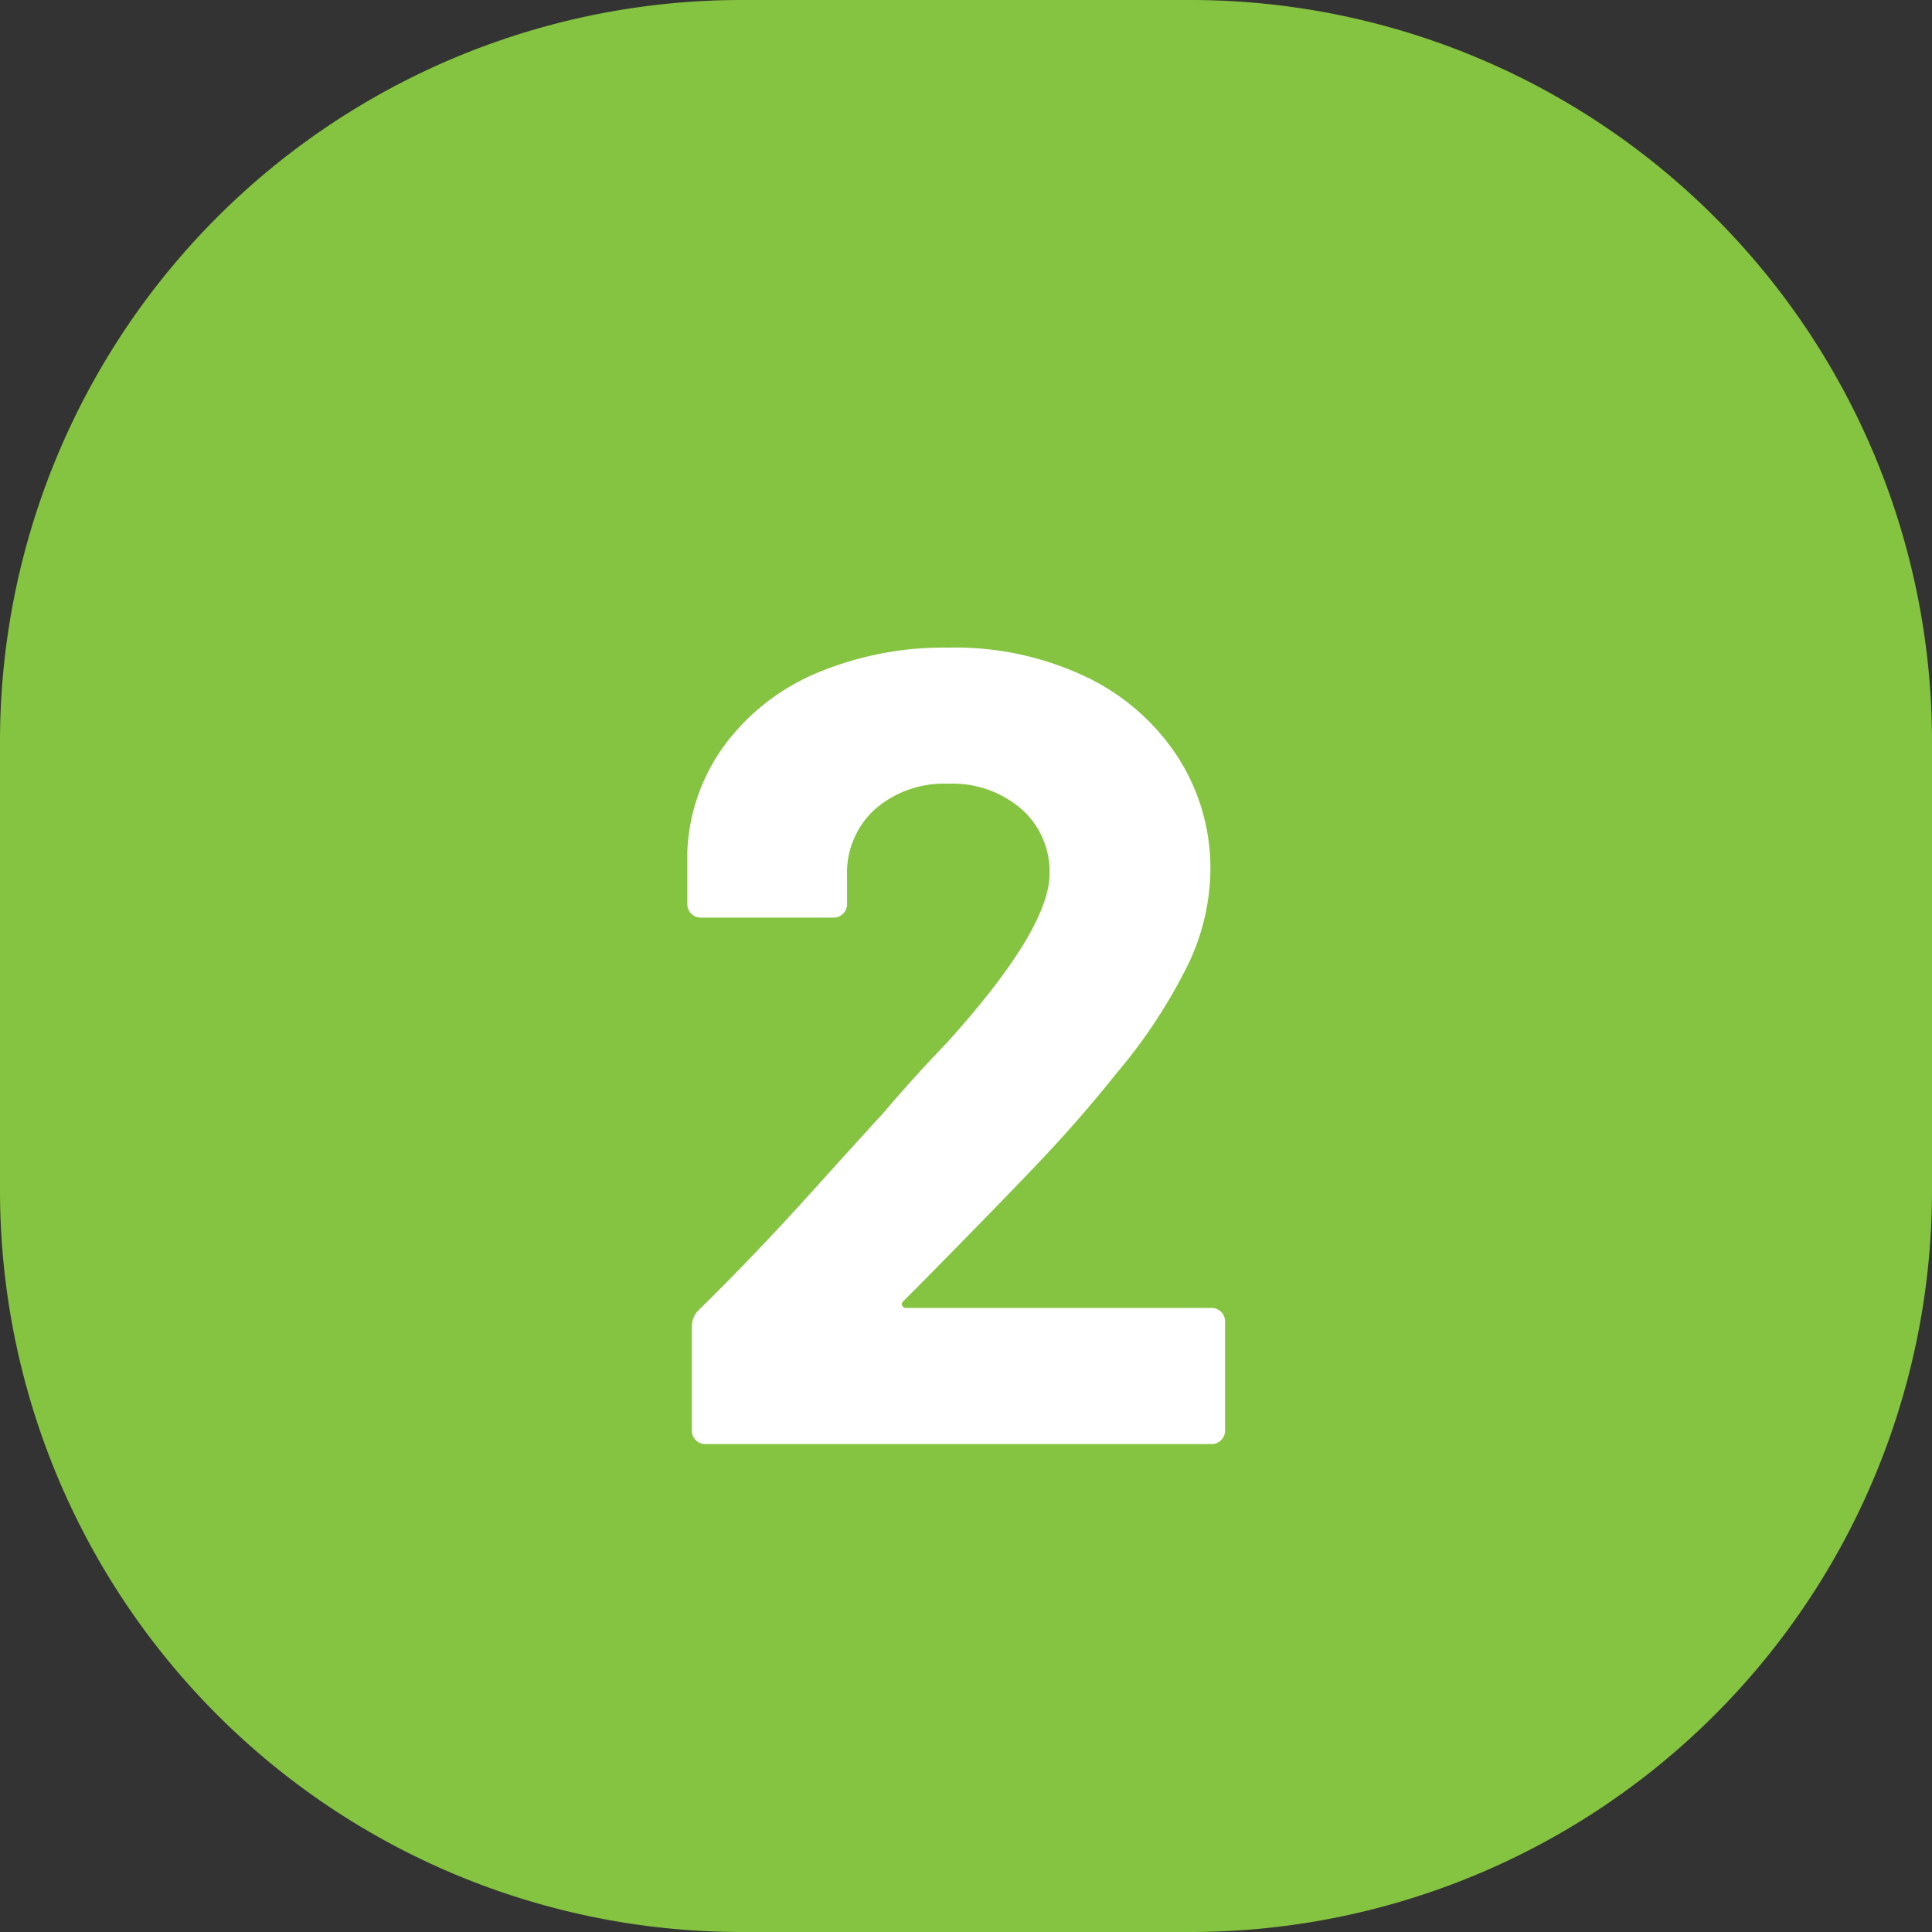
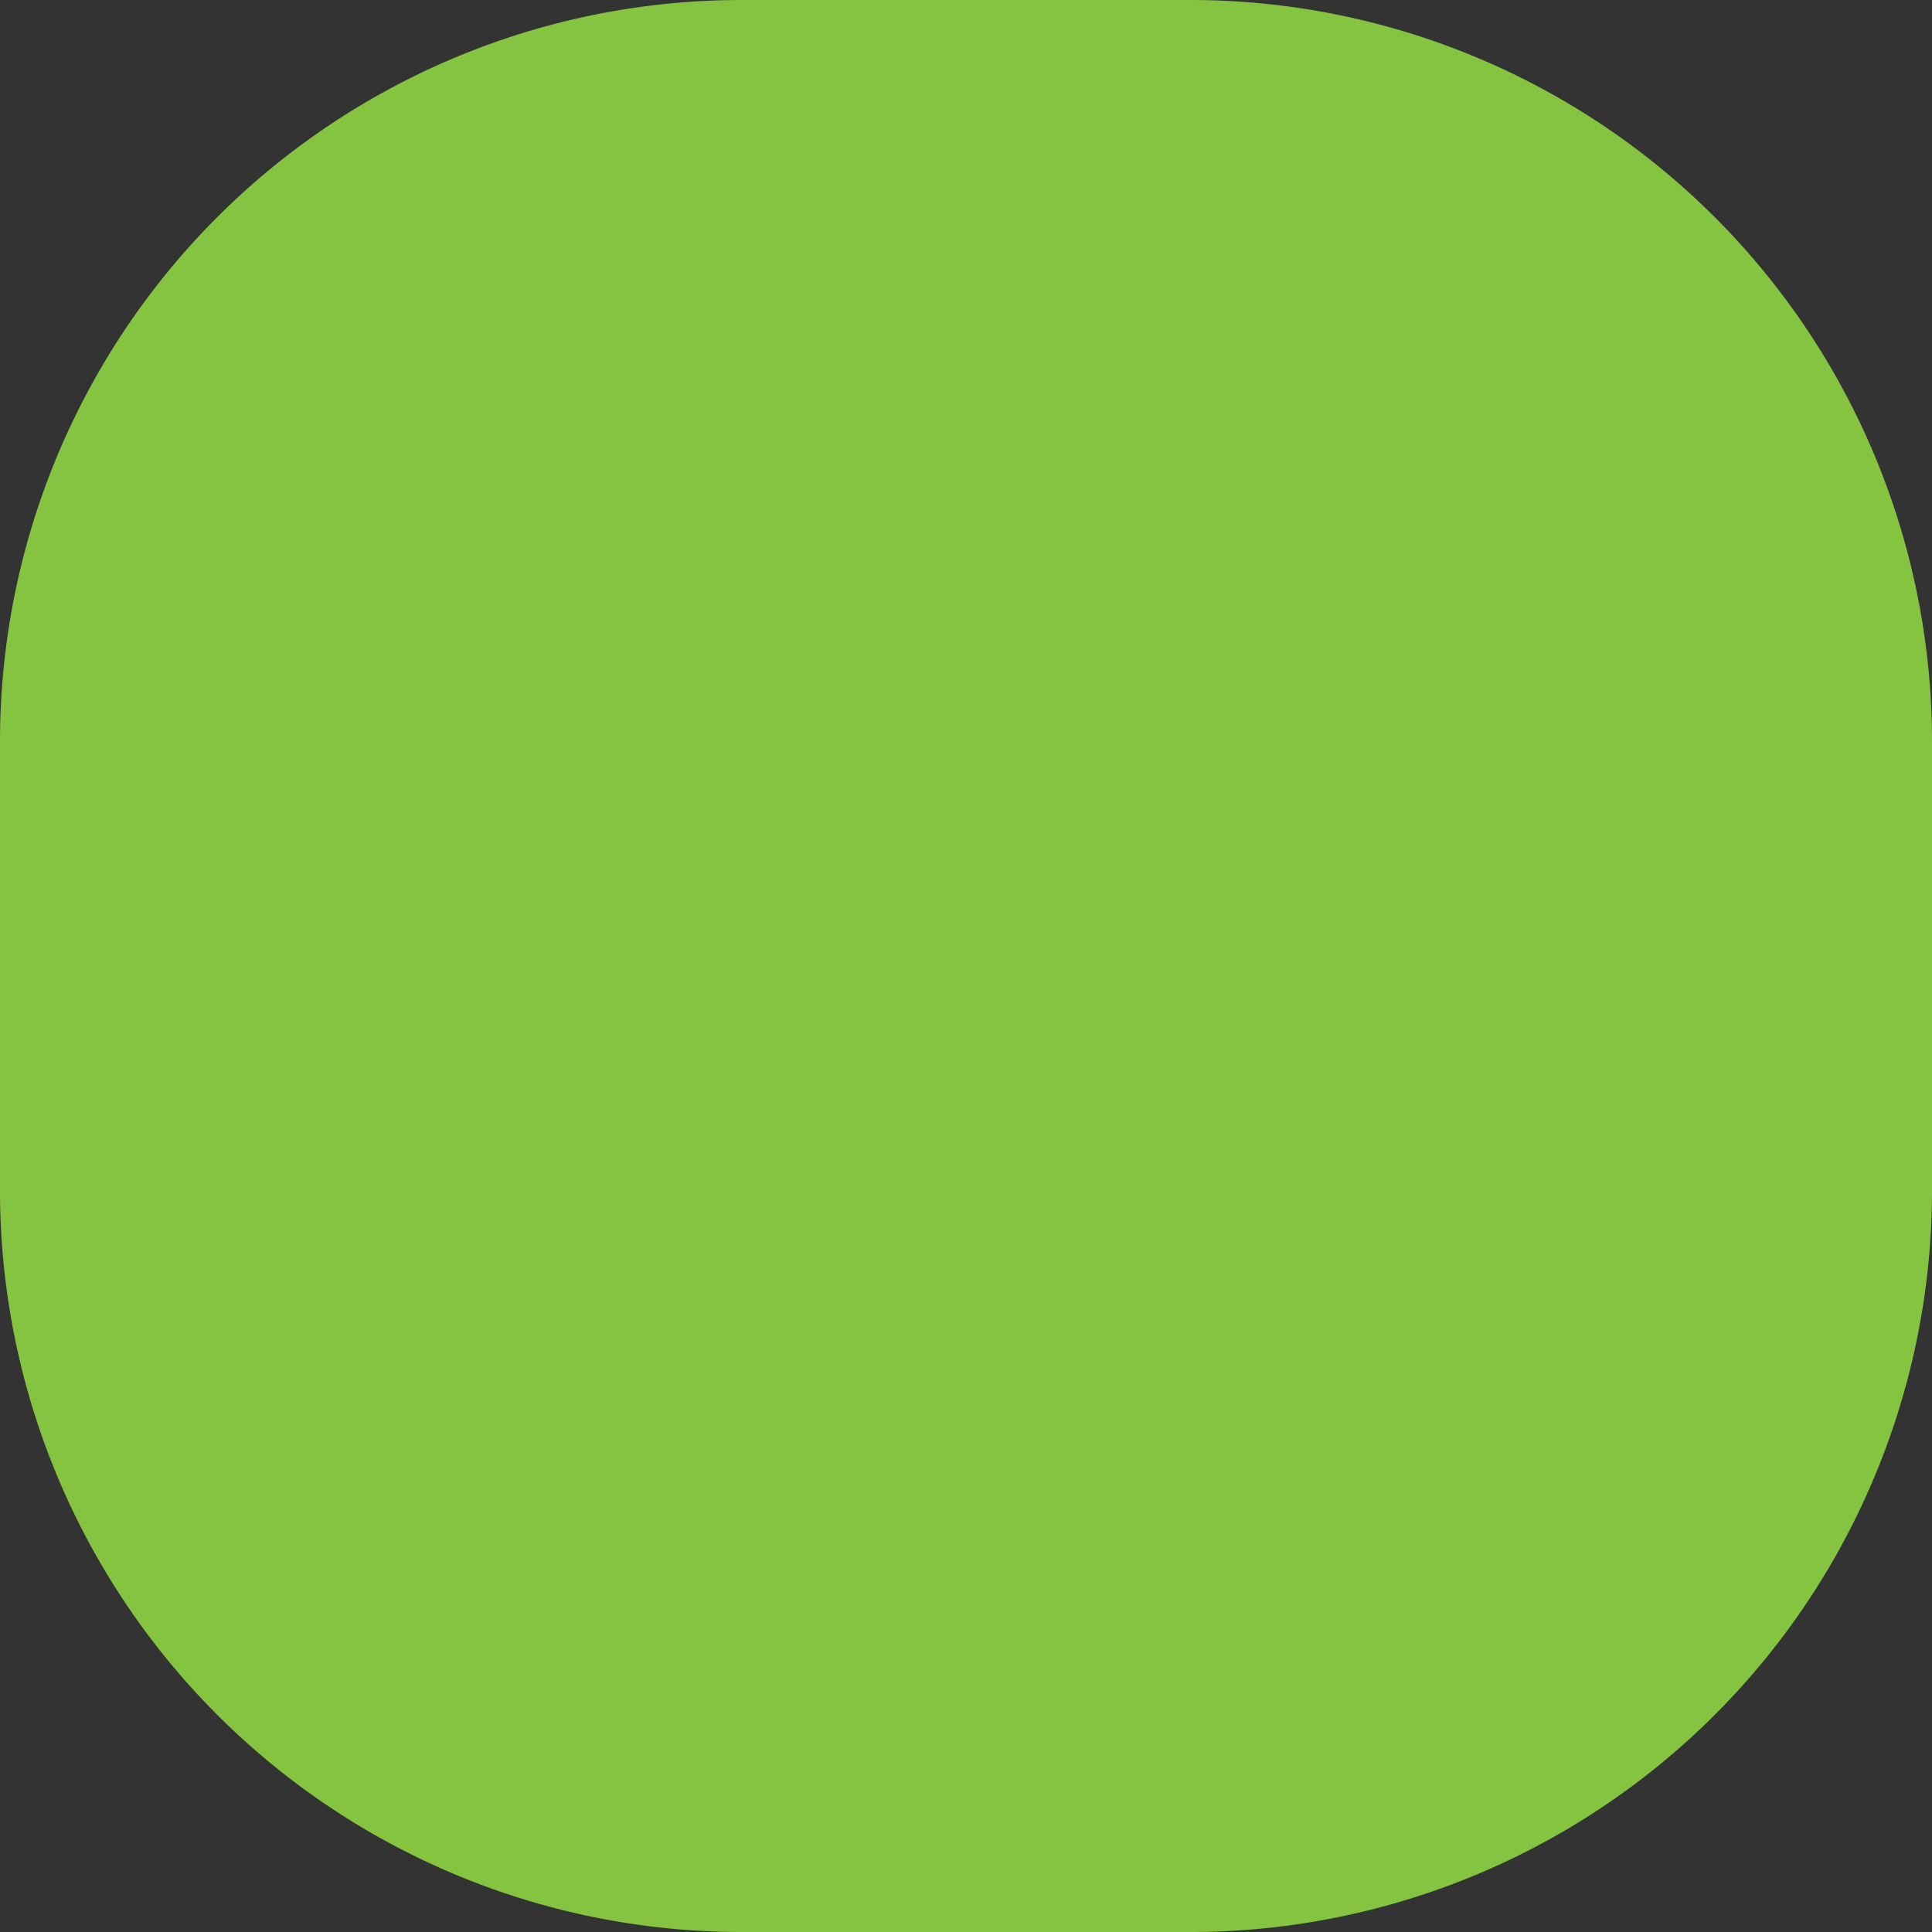
<svg xmlns="http://www.w3.org/2000/svg" width="34.349" height="34.349" viewBox="0 0 34.349 34.349">
  <rect x="0" y="0" width="34.349" height="34.349" fill="#333333" stroke="none" />
  <g id="Group_14494" data-name="Group 14494" transform="translate(-826 -4553)">
    <path id="Path_10954" data-name="Path 10954" d="M13.184,0h7.98A13.184,13.184,0,0,1,34.349,13.184v7.98A13.184,13.184,0,0,1,21.164,34.349h-7.98A13.184,13.184,0,0,1,0,21.164v-7.98A13.184,13.184,0,0,1,13.184,0Z" transform="translate(826 4553)" fill="#85c440" />
-     <path id="Path_11067" data-name="Path 11067" d="M-.94-2.54a.065.065,0,0,0-.02.08.081.081,0,0,0,.08.04H4.54a.231.231,0,0,1,.17.07.231.231,0,0,1,.07.17V-.24a.231.231,0,0,1-.07.17A.231.231,0,0,1,4.54,0h-9a.231.231,0,0,1-.17-.07A.231.231,0,0,1-4.7-.24V-2.08a.407.407,0,0,1,.12-.3q.98-.96,2-2.09T-1.3-5.88q.56-.66,1.14-1.26,1.82-2.02,1.82-3a1.478,1.478,0,0,0-.5-1.15,1.869,1.869,0,0,0-1.3-.45,1.869,1.869,0,0,0-1.3.45,1.524,1.524,0,0,0-.5,1.19v.5a.231.231,0,0,1-.07.17.231.231,0,0,1-.17.07H-4.54a.231.231,0,0,1-.17-.07.231.231,0,0,1-.07-.17v-.94a3.437,3.437,0,0,1,.68-1.91,3.945,3.945,0,0,1,1.65-1.27,5.825,5.825,0,0,1,2.31-.44,5.417,5.417,0,0,1,2.47.53A4,4,0,0,1,3.95-12.2a3.661,3.661,0,0,1,.57,2A3.977,3.977,0,0,1,4.1-8.48a9.51,9.51,0,0,1-1.26,1.9Q2.22-5.8,1.5-5.04T-.64-2.84Z" transform="translate(843 4578.674)" fill="#fff" />
  </g>
</svg>